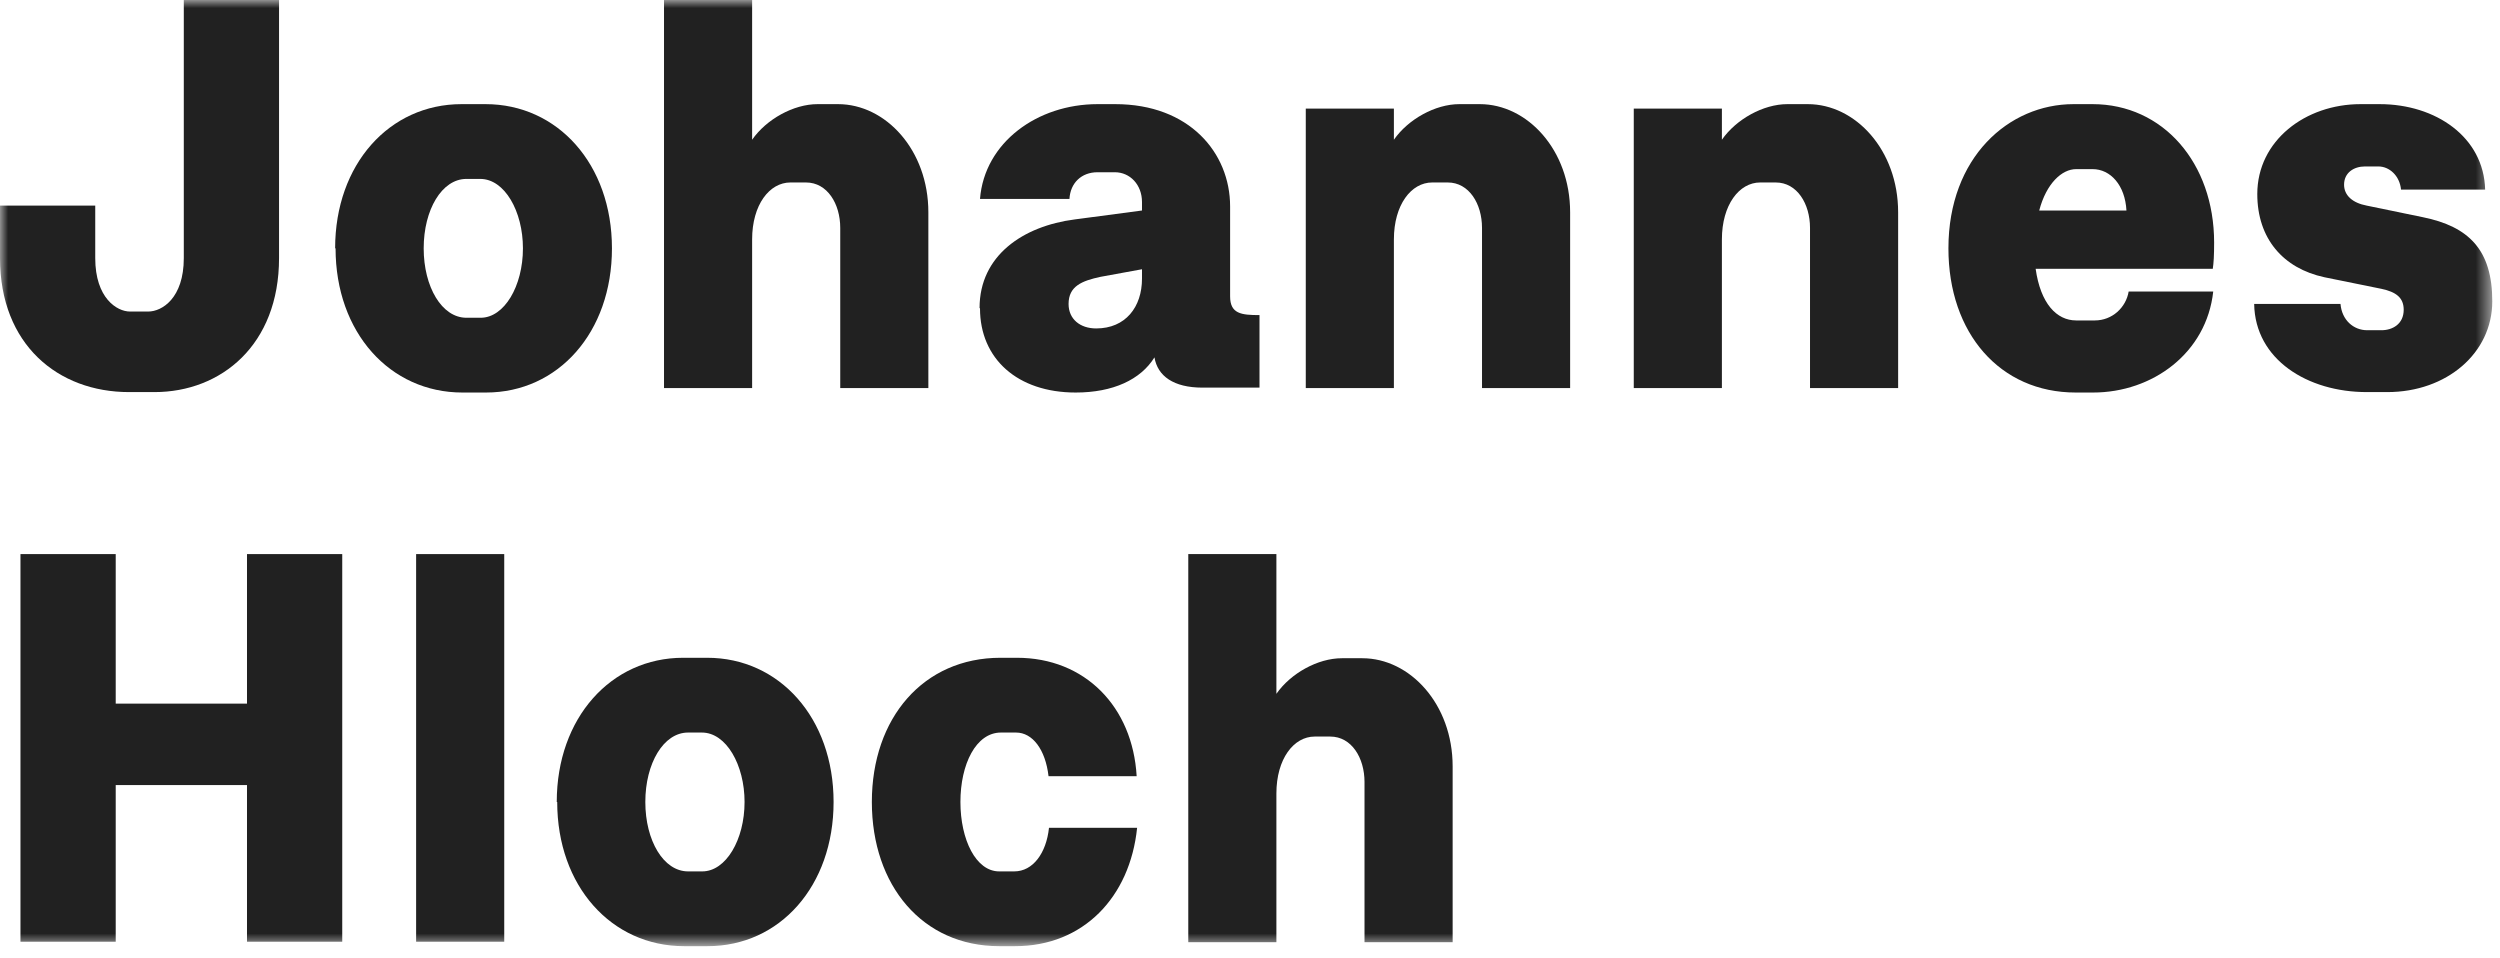
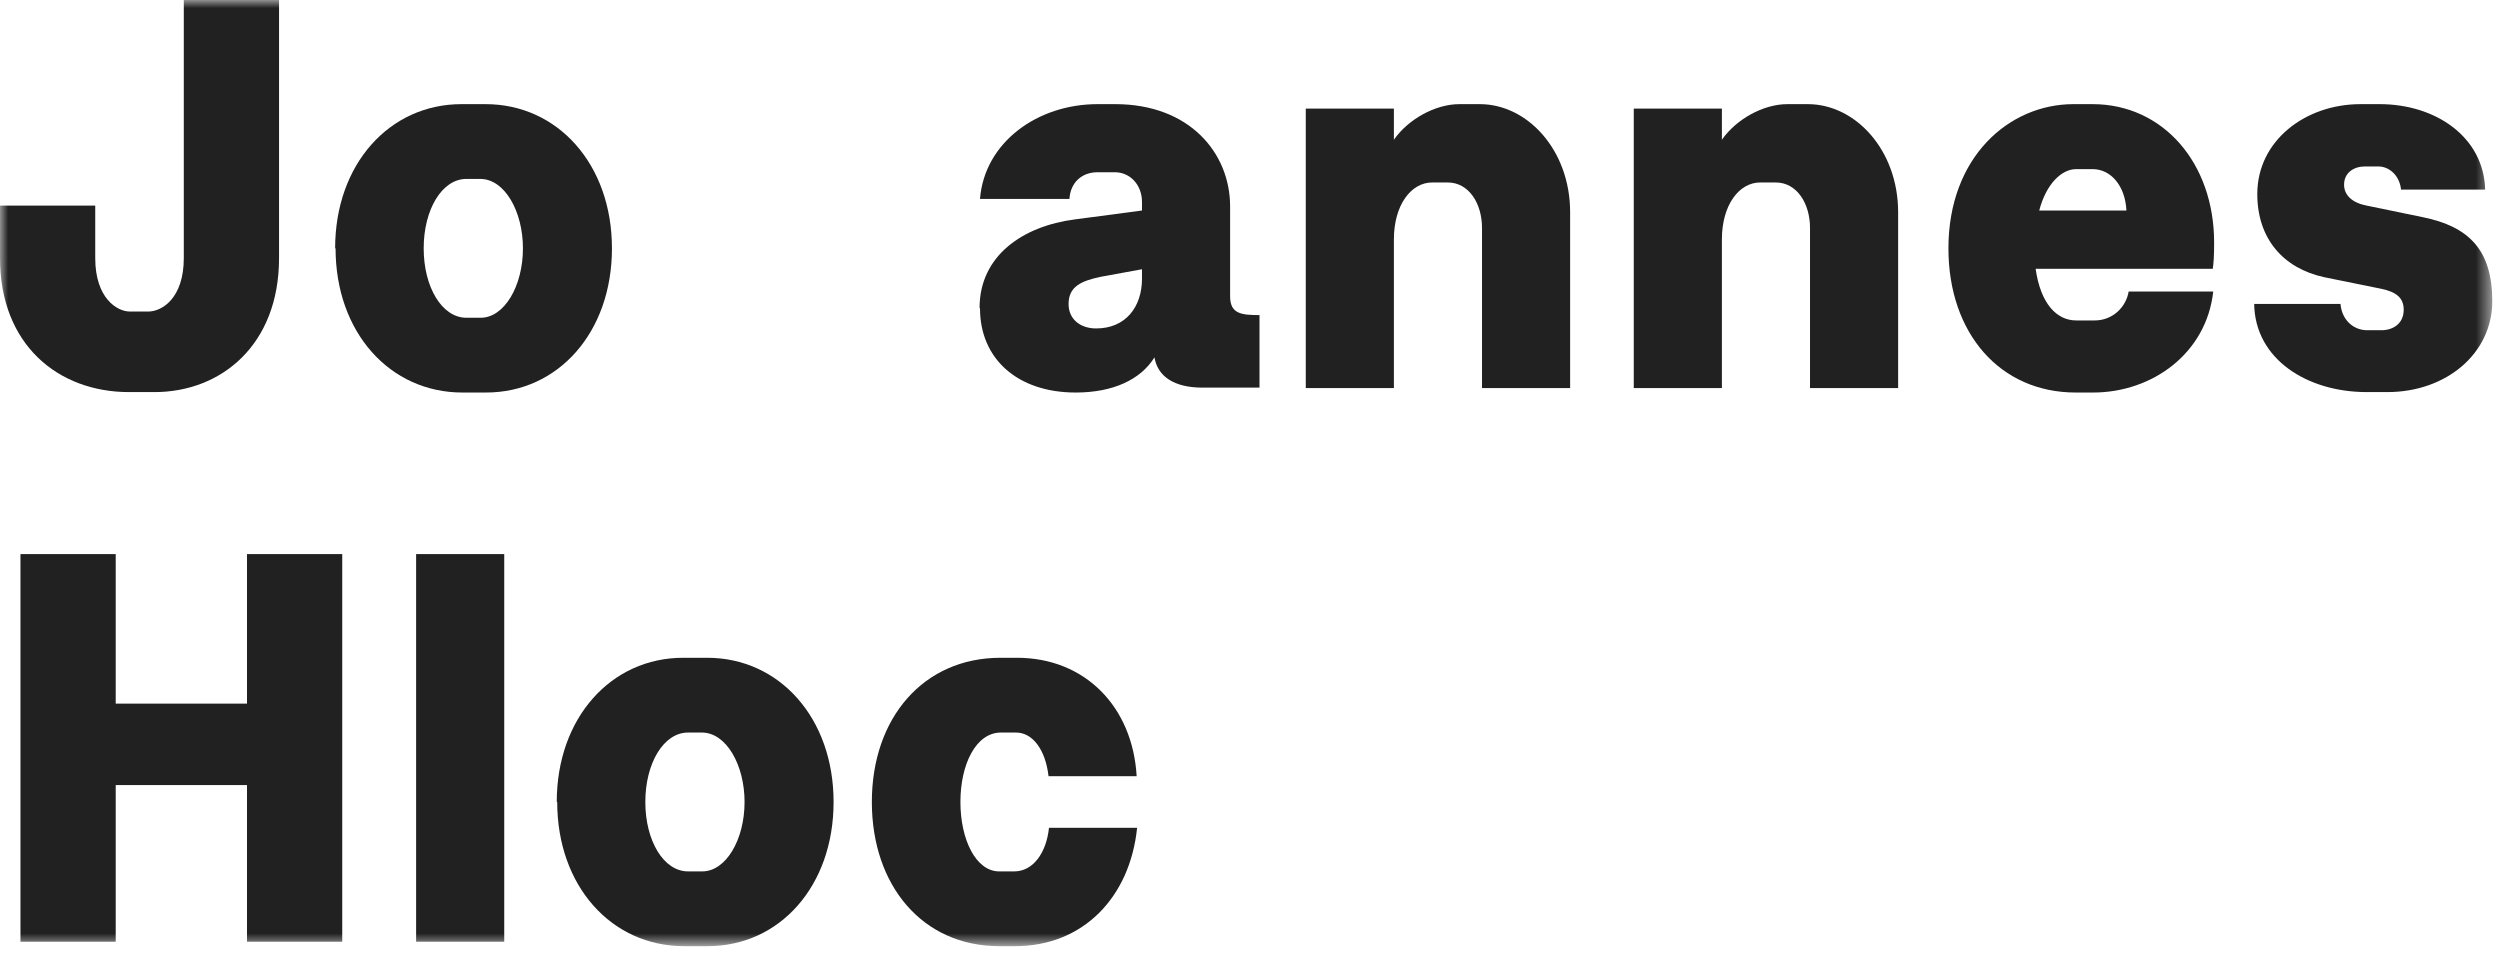
<svg xmlns="http://www.w3.org/2000/svg" width="154" height="59" viewBox="0 0 154 59" fill="none">
  <mask id="mask0_131_94" style="mask-type:luminance" maskUnits="userSpaceOnUse" x="0" y="0" width="154" height="59">
    <path d="M153.496 0H0V58.284H153.496V0Z" fill="white" />
  </mask>
  <g mask="url(#mask0_131_94)">
    <path d="M0 15.901V12.666H5.867V15.901C5.867 18.368 7.21 19.191 8.005 19.191H9.129C9.979 19.191 11.322 18.368 11.322 15.901V0H17.189V15.901C17.189 21.247 13.625 24.153 9.513 24.153H7.95C3.564 24.153 0 21.219 0 15.901Z" fill="#212121" />
    <path d="M20.644 15.298C20.644 10.116 23.988 6.415 28.429 6.415H29.91C34.351 6.415 37.696 10.116 37.696 15.298C37.696 20.479 34.379 24.18 29.937 24.18H28.484C24.016 24.18 20.671 20.479 20.671 15.298M32.213 15.298C32.213 13.022 31.089 11.021 29.581 11.021H28.731C27.223 11.021 26.099 12.912 26.099 15.298C26.099 17.683 27.223 19.574 28.731 19.574H29.608C31.061 19.574 32.213 17.628 32.213 15.298Z" fill="#212121" />
-     <path d="M40.903 0H46.331V8.608C47.208 7.347 48.881 6.415 50.361 6.415H51.622C54.556 6.415 57.187 9.239 57.187 13.077V23.906H51.759V14.037C51.759 12.556 50.964 11.24 49.648 11.24H48.689C47.4 11.24 46.331 12.611 46.331 14.749V23.906H40.903V0Z" fill="#212121" />
    <path d="M60.341 18.971C60.341 15.736 63.027 13.927 66.207 13.516L70.347 12.967V12.446C70.347 11.377 69.607 10.61 68.675 10.61H67.606C66.619 10.61 65.933 11.268 65.878 12.255H60.368C60.642 8.773 63.904 6.415 67.606 6.415H68.702C73.253 6.415 75.775 9.403 75.775 12.72V18.258C75.775 19.328 76.461 19.41 77.585 19.41V23.878H74.076C72.293 23.878 71.307 23.166 71.115 22.014C70.265 23.385 68.565 24.18 66.262 24.18C62.671 24.18 60.368 22.096 60.368 18.999M67.523 20.232C69.333 20.232 70.347 18.916 70.347 17.162V16.586L67.797 17.052C66.646 17.299 65.824 17.628 65.824 18.724C65.824 19.657 66.536 20.232 67.523 20.232Z" fill="#212121" />
    <path d="M80.436 6.689H85.864V8.608C86.741 7.347 88.414 6.415 89.894 6.415H91.155C94.088 6.415 96.72 9.239 96.72 13.077V23.906H91.292V14.037C91.292 12.556 90.497 11.24 89.181 11.24H88.222C86.933 11.24 85.864 12.611 85.864 14.749V23.906H80.436V6.689Z" fill="#212121" />
    <path d="M100.64 6.689H106.069V8.608C106.946 7.347 108.618 6.415 110.099 6.415H111.36C114.293 6.415 116.925 9.239 116.925 13.077V23.906H111.497V14.037C111.497 12.556 110.702 11.24 109.386 11.24H108.426C107.138 11.24 106.069 12.611 106.069 14.749V23.906H100.64V6.689Z" fill="#212121" />
    <path d="M127.754 6.415H128.905C133.237 6.415 136.39 10.034 136.39 14.941C136.39 15.736 136.362 16.202 136.307 16.559H125.396C125.698 18.697 126.685 19.739 127.891 19.739H129.042C130.112 19.739 130.962 18.944 131.126 17.957H136.335C135.924 21.74 132.606 24.18 128.933 24.18H127.864C123.203 24.18 120.023 20.534 120.023 15.298C120.023 9.677 123.751 6.415 127.727 6.415M130.989 12.967C130.907 11.405 130.002 10.418 128.905 10.418H127.891C127.014 10.418 126.054 11.295 125.616 12.967H131.016H130.989Z" fill="#212121" />
    <path d="M138.829 18.724H144.175C144.258 19.711 144.97 20.342 145.82 20.342H146.697C147.383 20.342 148.068 19.958 148.068 19.081C148.068 18.341 147.602 17.984 146.697 17.792L143.188 17.079C140.639 16.531 139.049 14.694 139.049 11.953C139.049 8.663 142.009 6.415 145.409 6.415H146.588C150.042 6.415 153.003 8.444 153.085 11.679H147.904C147.821 10.829 147.191 10.253 146.506 10.253H145.683C144.998 10.253 144.395 10.637 144.395 11.377C144.395 12.035 144.915 12.501 145.793 12.666L149.247 13.379C152.071 13.954 153.524 15.38 153.524 18.56C153.524 21.74 150.727 24.153 147.054 24.153H145.793C142.147 24.153 138.912 22.151 138.857 18.724" fill="#212121" />
    <path d="M21.082 34.132V58.01H15.215V48.36H7.128V58.01H1.261V34.132H7.128V43.343H15.215V34.132H21.082Z" fill="#212121" />
    <path d="M31.061 34.132H25.633V58.01H31.061V34.132Z" fill="#212121" />
    <path d="M34.296 49.402C34.296 44.22 37.641 40.519 42.082 40.519H43.563C48.004 40.519 51.349 44.22 51.349 49.402C51.349 54.583 48.031 58.284 43.59 58.284H42.137C37.668 58.284 34.324 54.583 34.324 49.402M45.865 49.402C45.865 47.126 44.742 45.125 43.234 45.125H42.384C40.876 45.125 39.752 47.017 39.752 49.402C39.752 51.787 40.876 53.678 42.384 53.678H43.261C44.714 53.678 45.865 51.732 45.865 49.402Z" fill="#212121" />
    <path d="M53.706 49.402C53.706 44.22 56.886 40.519 61.629 40.519H62.644C66.838 40.519 69.772 43.535 70.018 47.812H64.59C64.398 46.167 63.603 45.125 62.589 45.125H61.657C60.121 45.125 59.162 47.072 59.162 49.402C59.162 51.732 60.121 53.678 61.547 53.678H62.479C63.63 53.678 64.453 52.554 64.618 50.992H70.046C69.607 55.269 66.728 58.284 62.534 58.284H61.547C56.832 58.284 53.706 54.556 53.706 49.402Z" fill="#212121" />
-     <path d="M73.198 34.132H78.626V42.74C79.503 41.479 81.176 40.547 82.656 40.547H83.917C86.851 40.547 89.483 43.37 89.483 47.209V58.038H84.054V48.168C84.054 46.688 83.259 45.372 81.943 45.372H80.984C79.695 45.372 78.626 46.742 78.626 48.881V58.038H73.198V34.159V34.132Z" fill="#212121" />
  </g>
</svg>